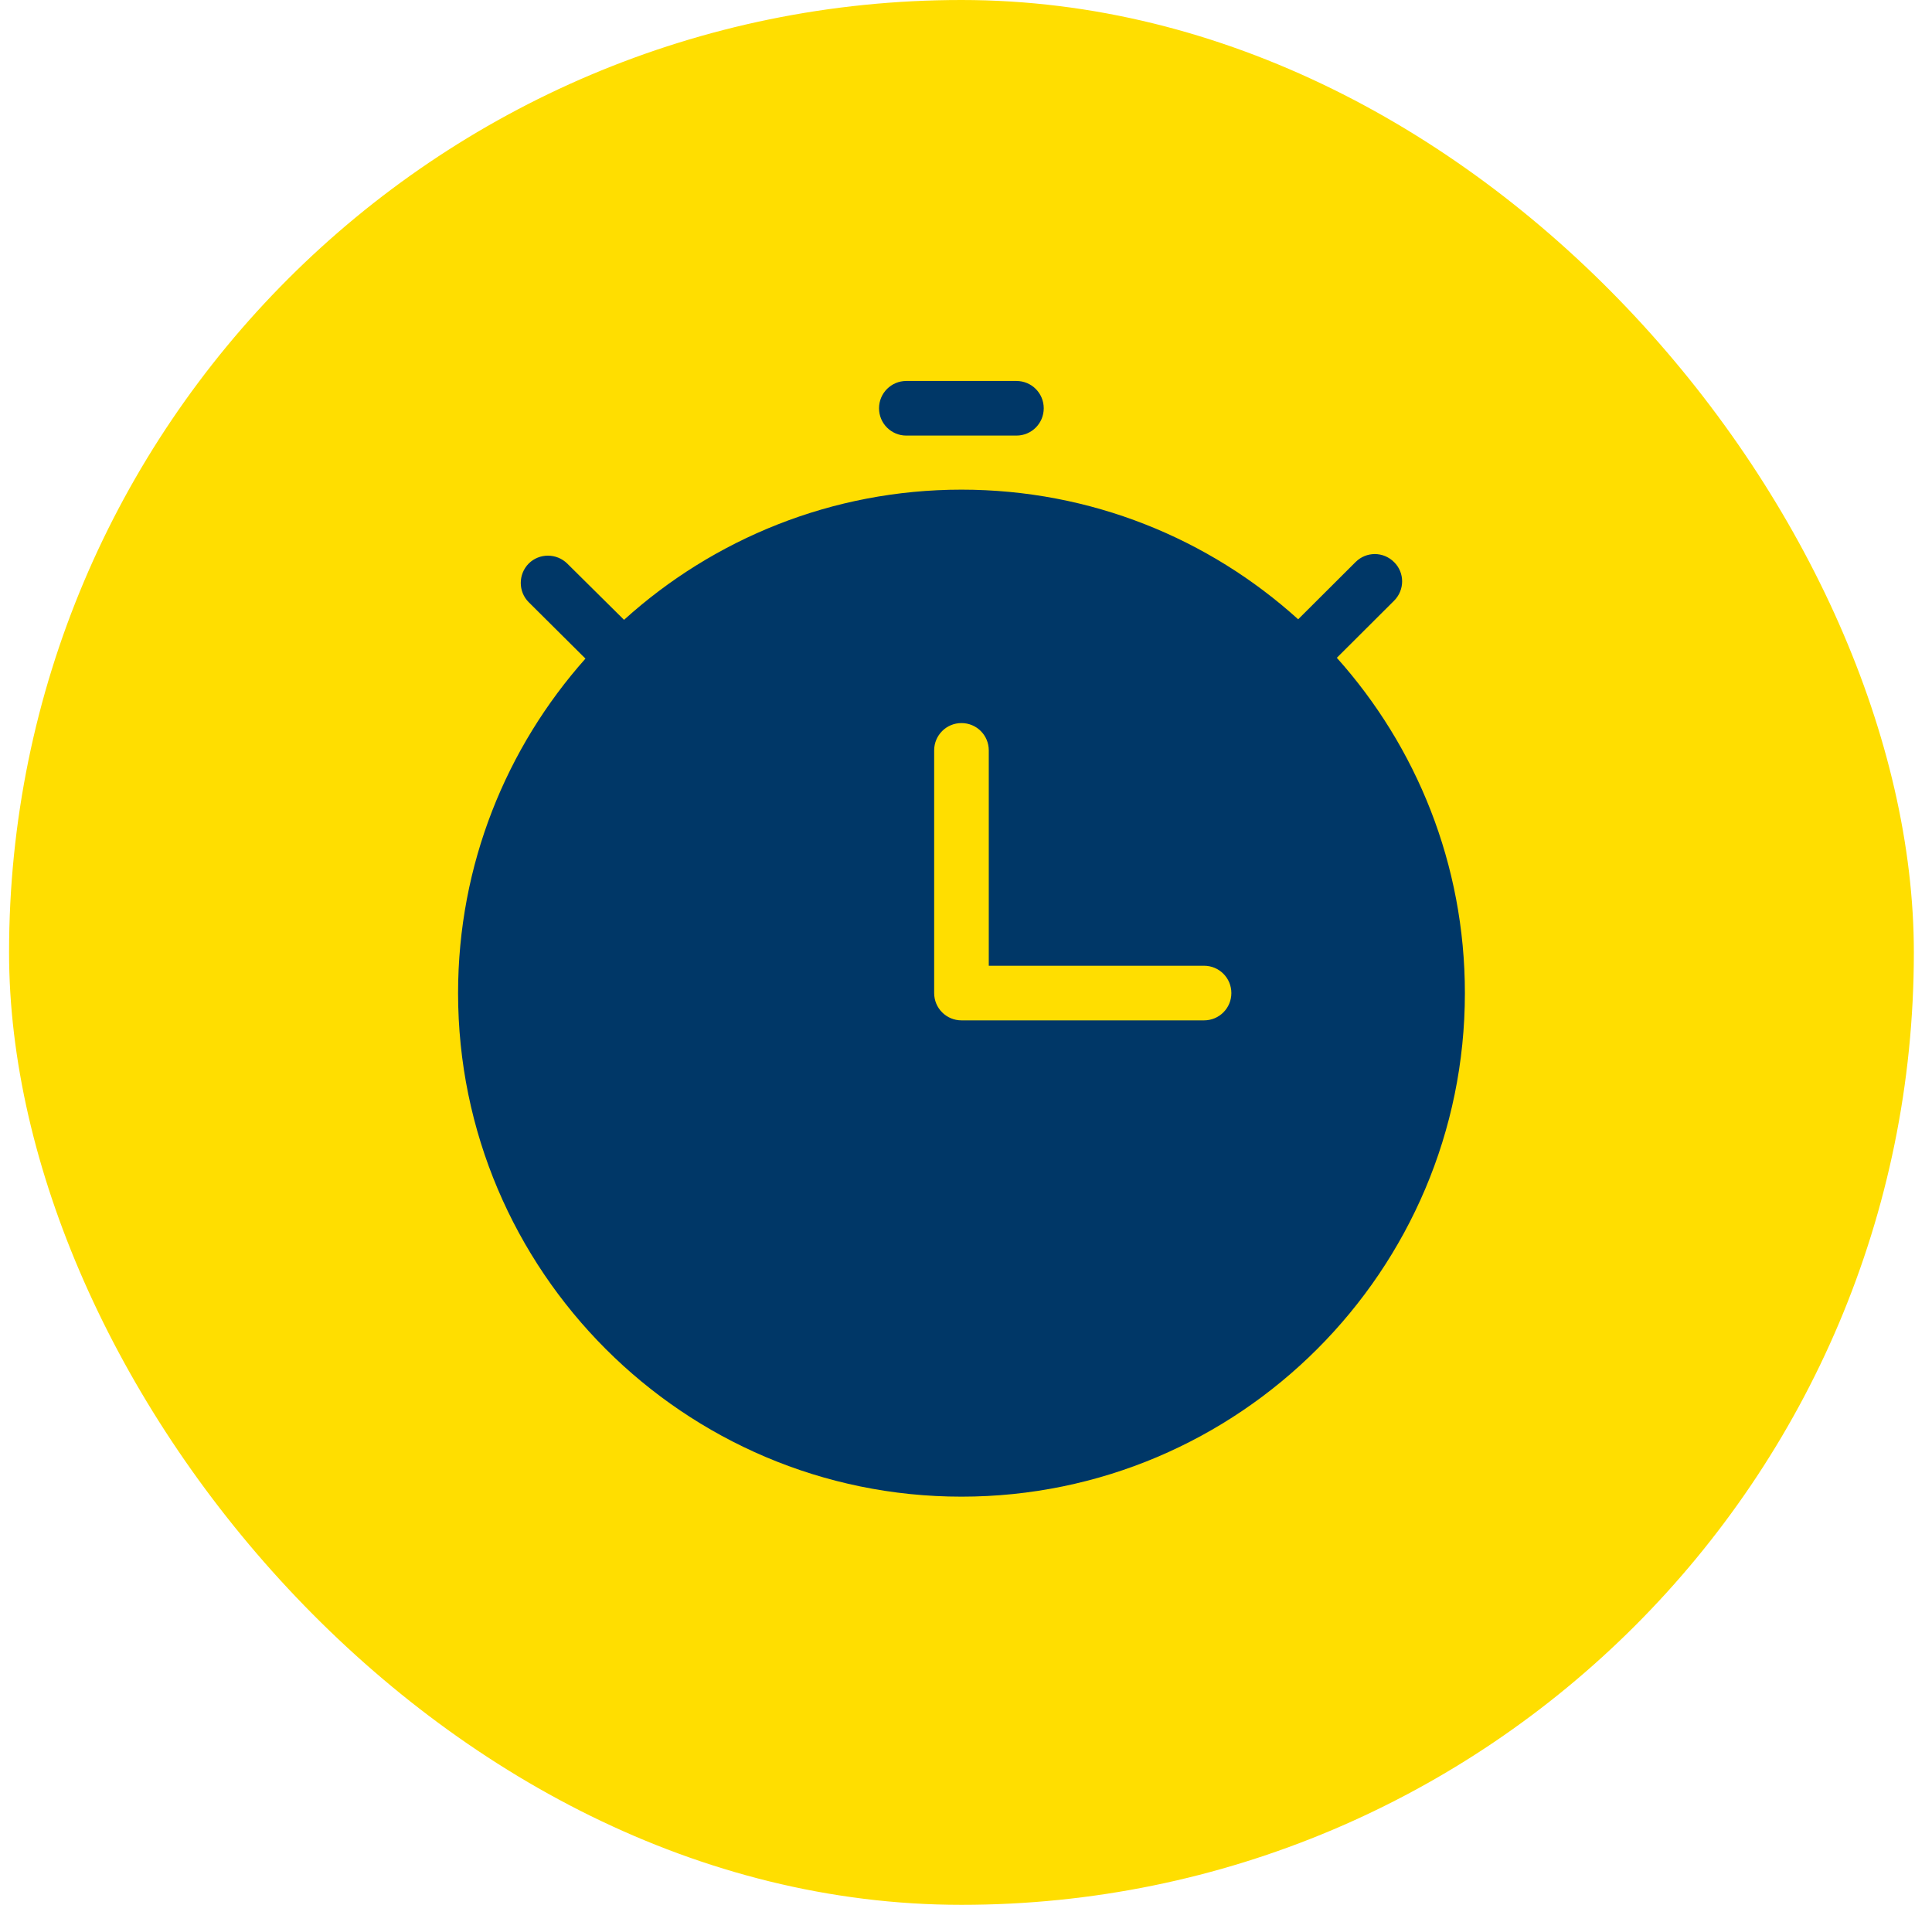
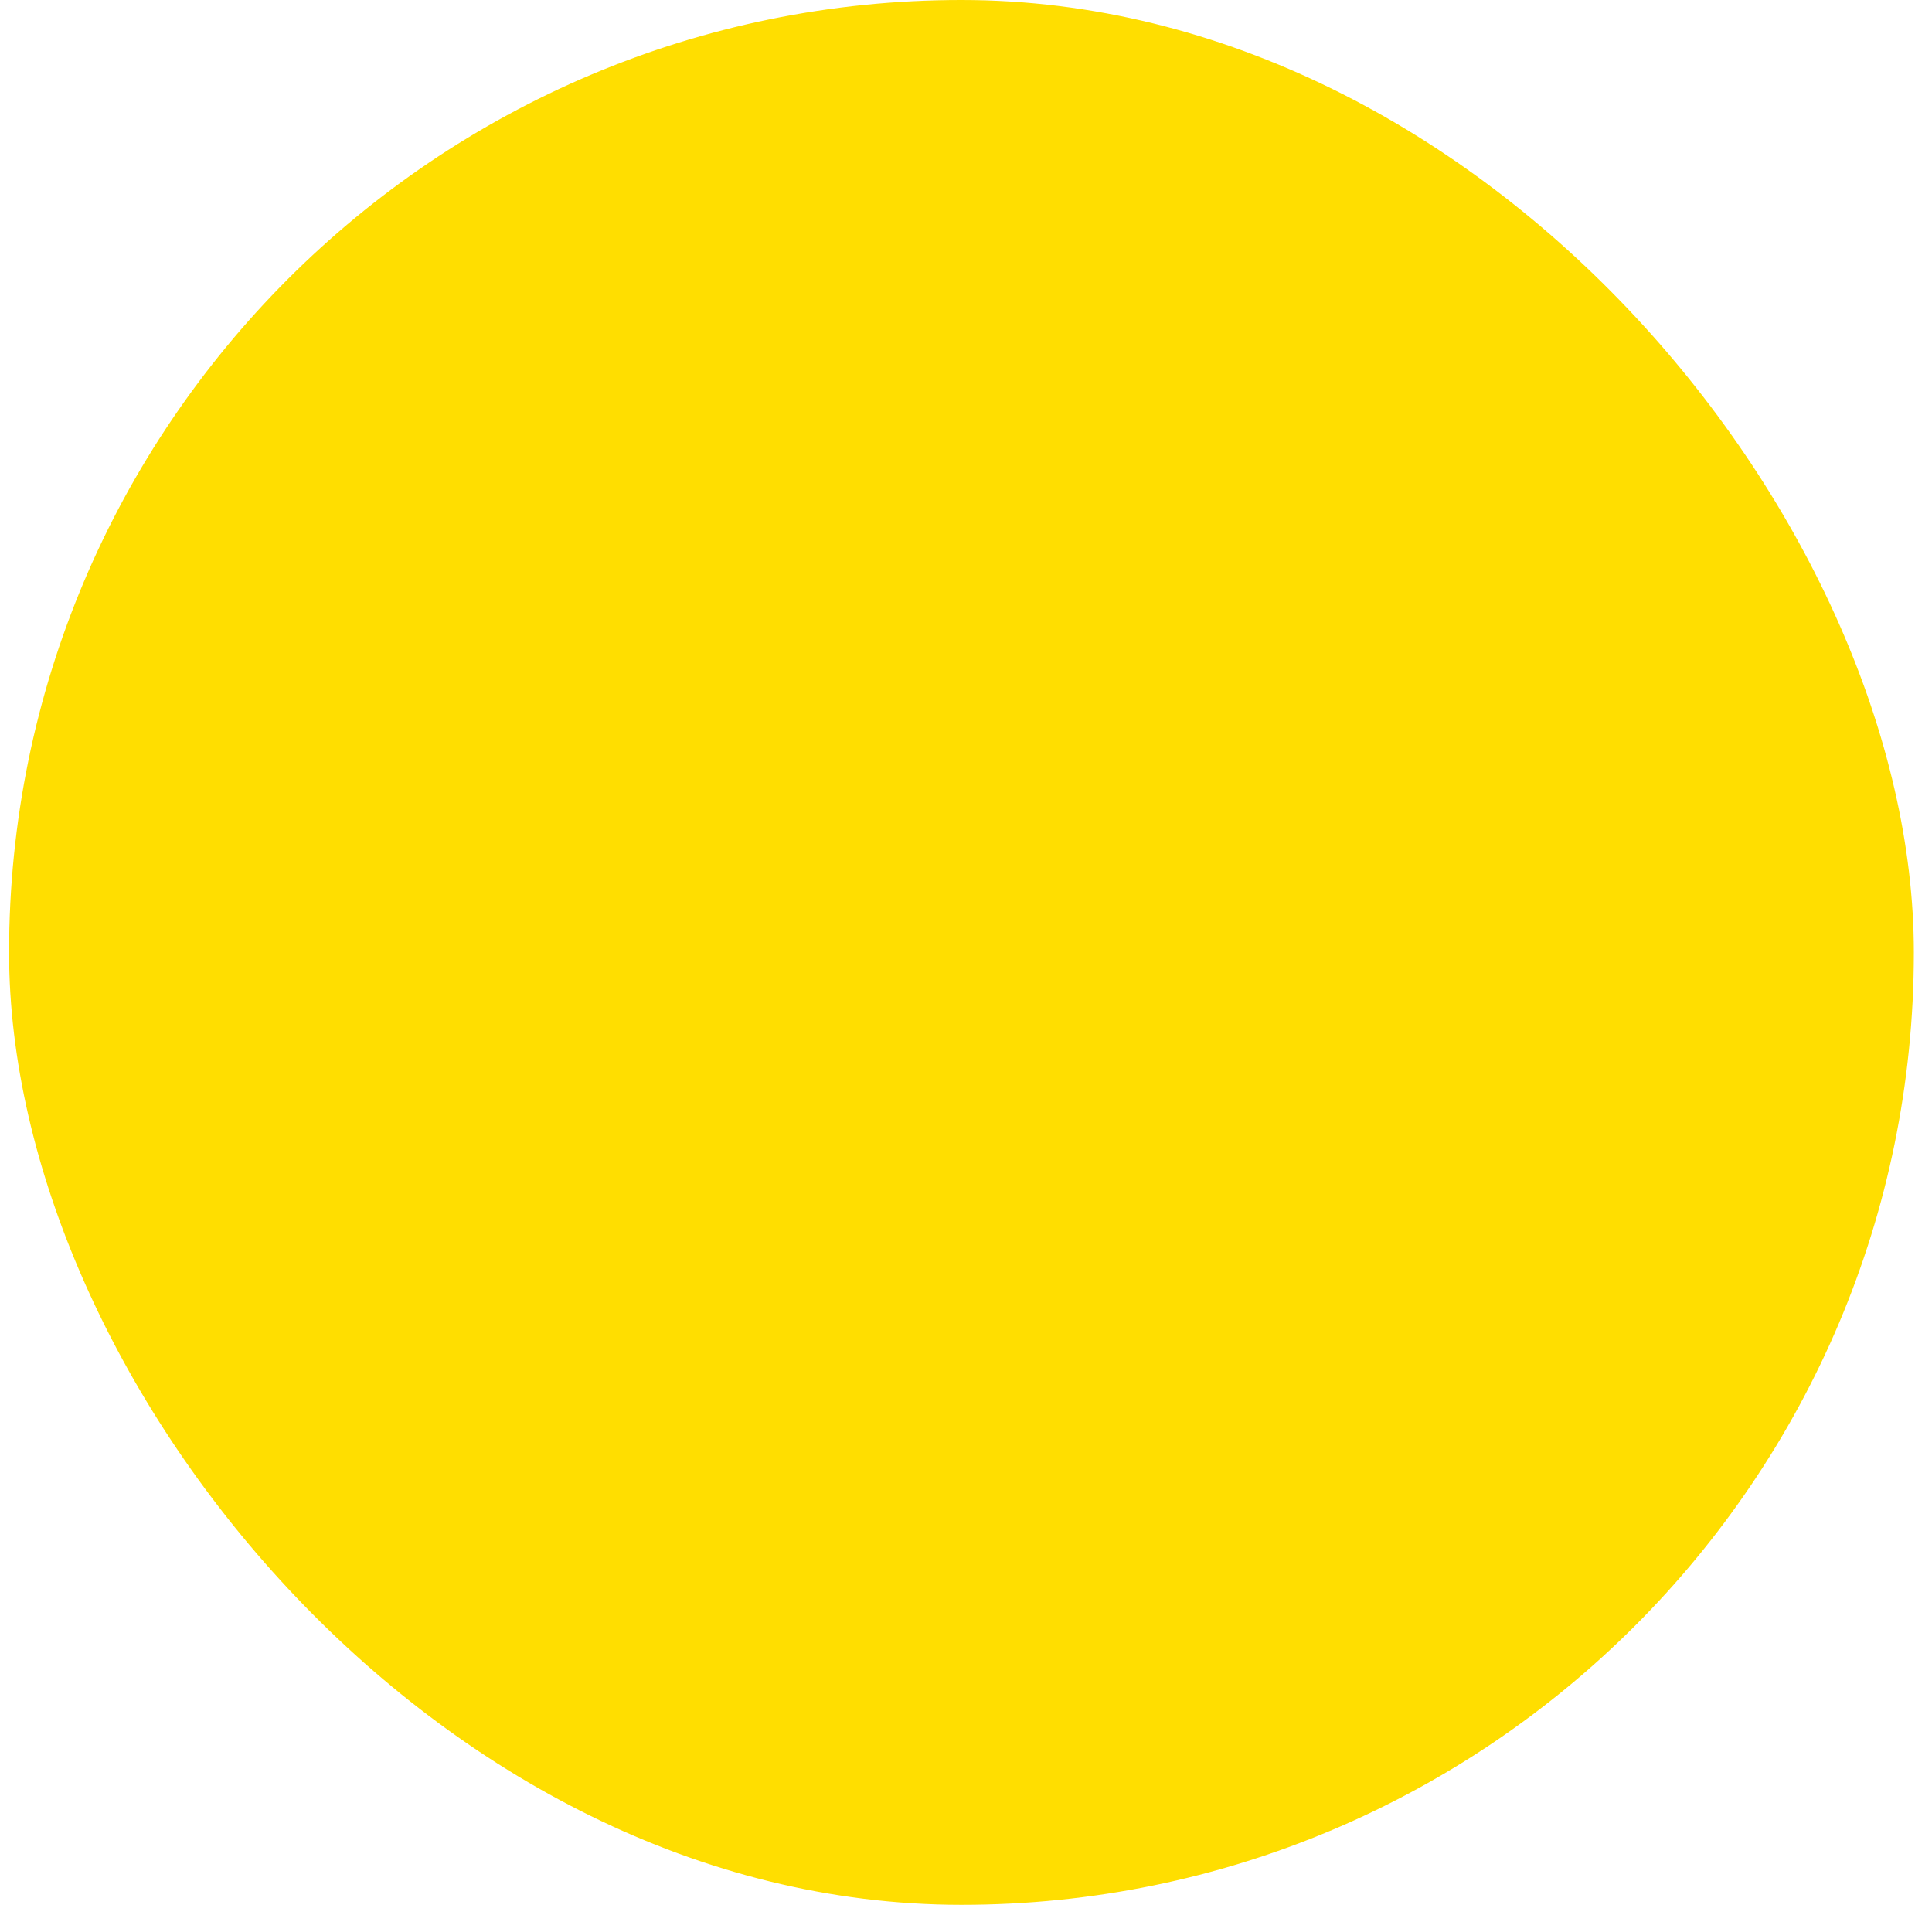
<svg xmlns="http://www.w3.org/2000/svg" width="71" height="70" viewBox="0 0 71 70" fill="none">
  <rect x="0.333" width="70" height="70" rx="35" fill="#FFDE00" />
  <g clip-path="url(#clip0_10002_903)">
-     <path d="M49.125 24.176L51.232 22.075C51.626 21.681 51.626 21.045 51.232 20.657C50.837 20.262 50.208 20.262 49.814 20.657L47.707 22.758C44.43 19.794 40.089 17.994 35.334 17.994C30.578 17.994 26.217 19.807 22.933 22.778L20.846 20.71C20.452 20.323 19.817 20.323 19.429 20.71C19.041 21.105 19.041 21.741 19.429 22.129L21.515 24.203C18.606 27.475 16.834 31.777 16.834 36.494C16.834 46.697 25.134 55 35.334 55C45.533 55 53.834 46.697 53.834 36.494C53.834 31.763 52.054 27.441 49.125 24.17V24.176ZM34.33 27.575C34.33 27.02 34.778 26.572 35.334 26.572C35.889 26.572 36.337 27.02 36.337 27.575V35.49H44.249C44.804 35.49 45.252 35.938 45.252 36.494C45.252 37.049 44.804 37.497 44.249 37.497H35.334C34.778 37.497 34.33 37.049 34.33 36.494V27.575Z" fill="#003767" />
-     <path d="M33.307 16.007H37.353C37.909 16.007 38.357 15.559 38.357 15.004C38.357 14.448 37.909 14 37.353 14H33.307C32.752 14 32.304 14.448 32.304 15.004C32.304 15.559 32.752 16.007 33.307 16.007Z" fill="#003767" />
-   </g>
+     </g>
  <defs>
    <clipPath id="clip0_10002_903">
-       <rect width="37" height="41" fill="white" transform="translate(16.834 14)" />
-     </clipPath>
+       </clipPath>
  </defs>
</svg>